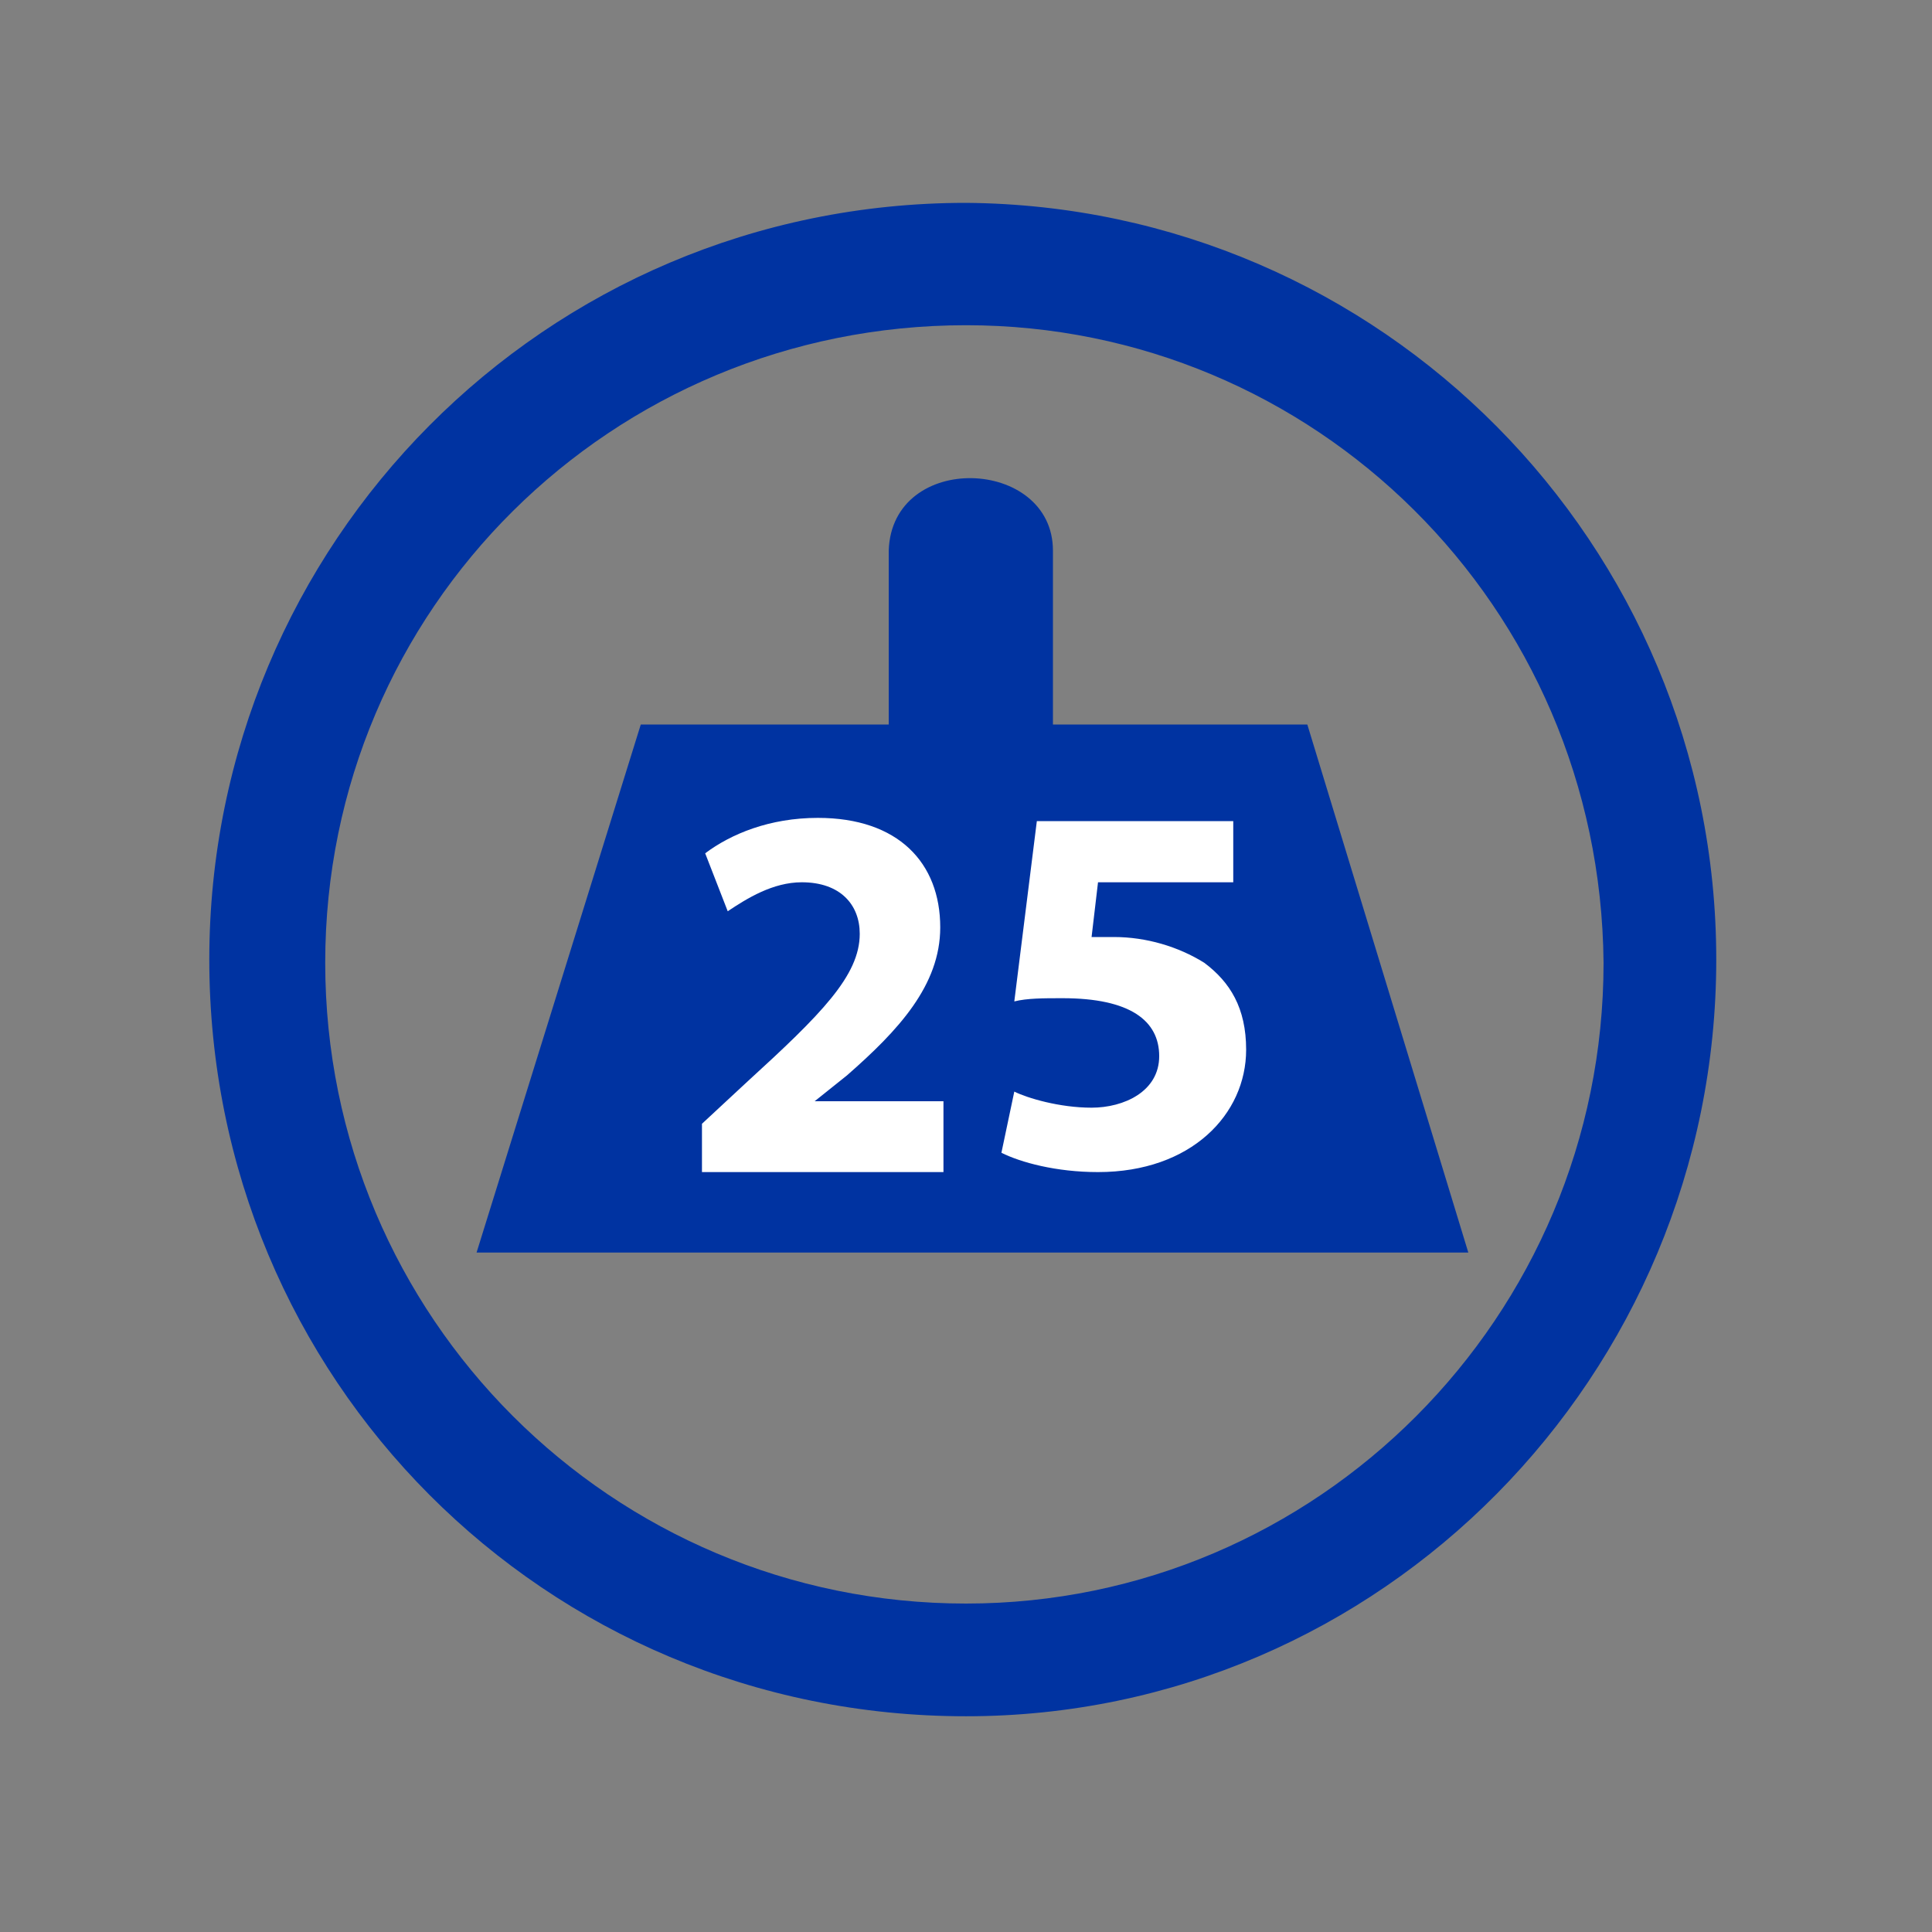
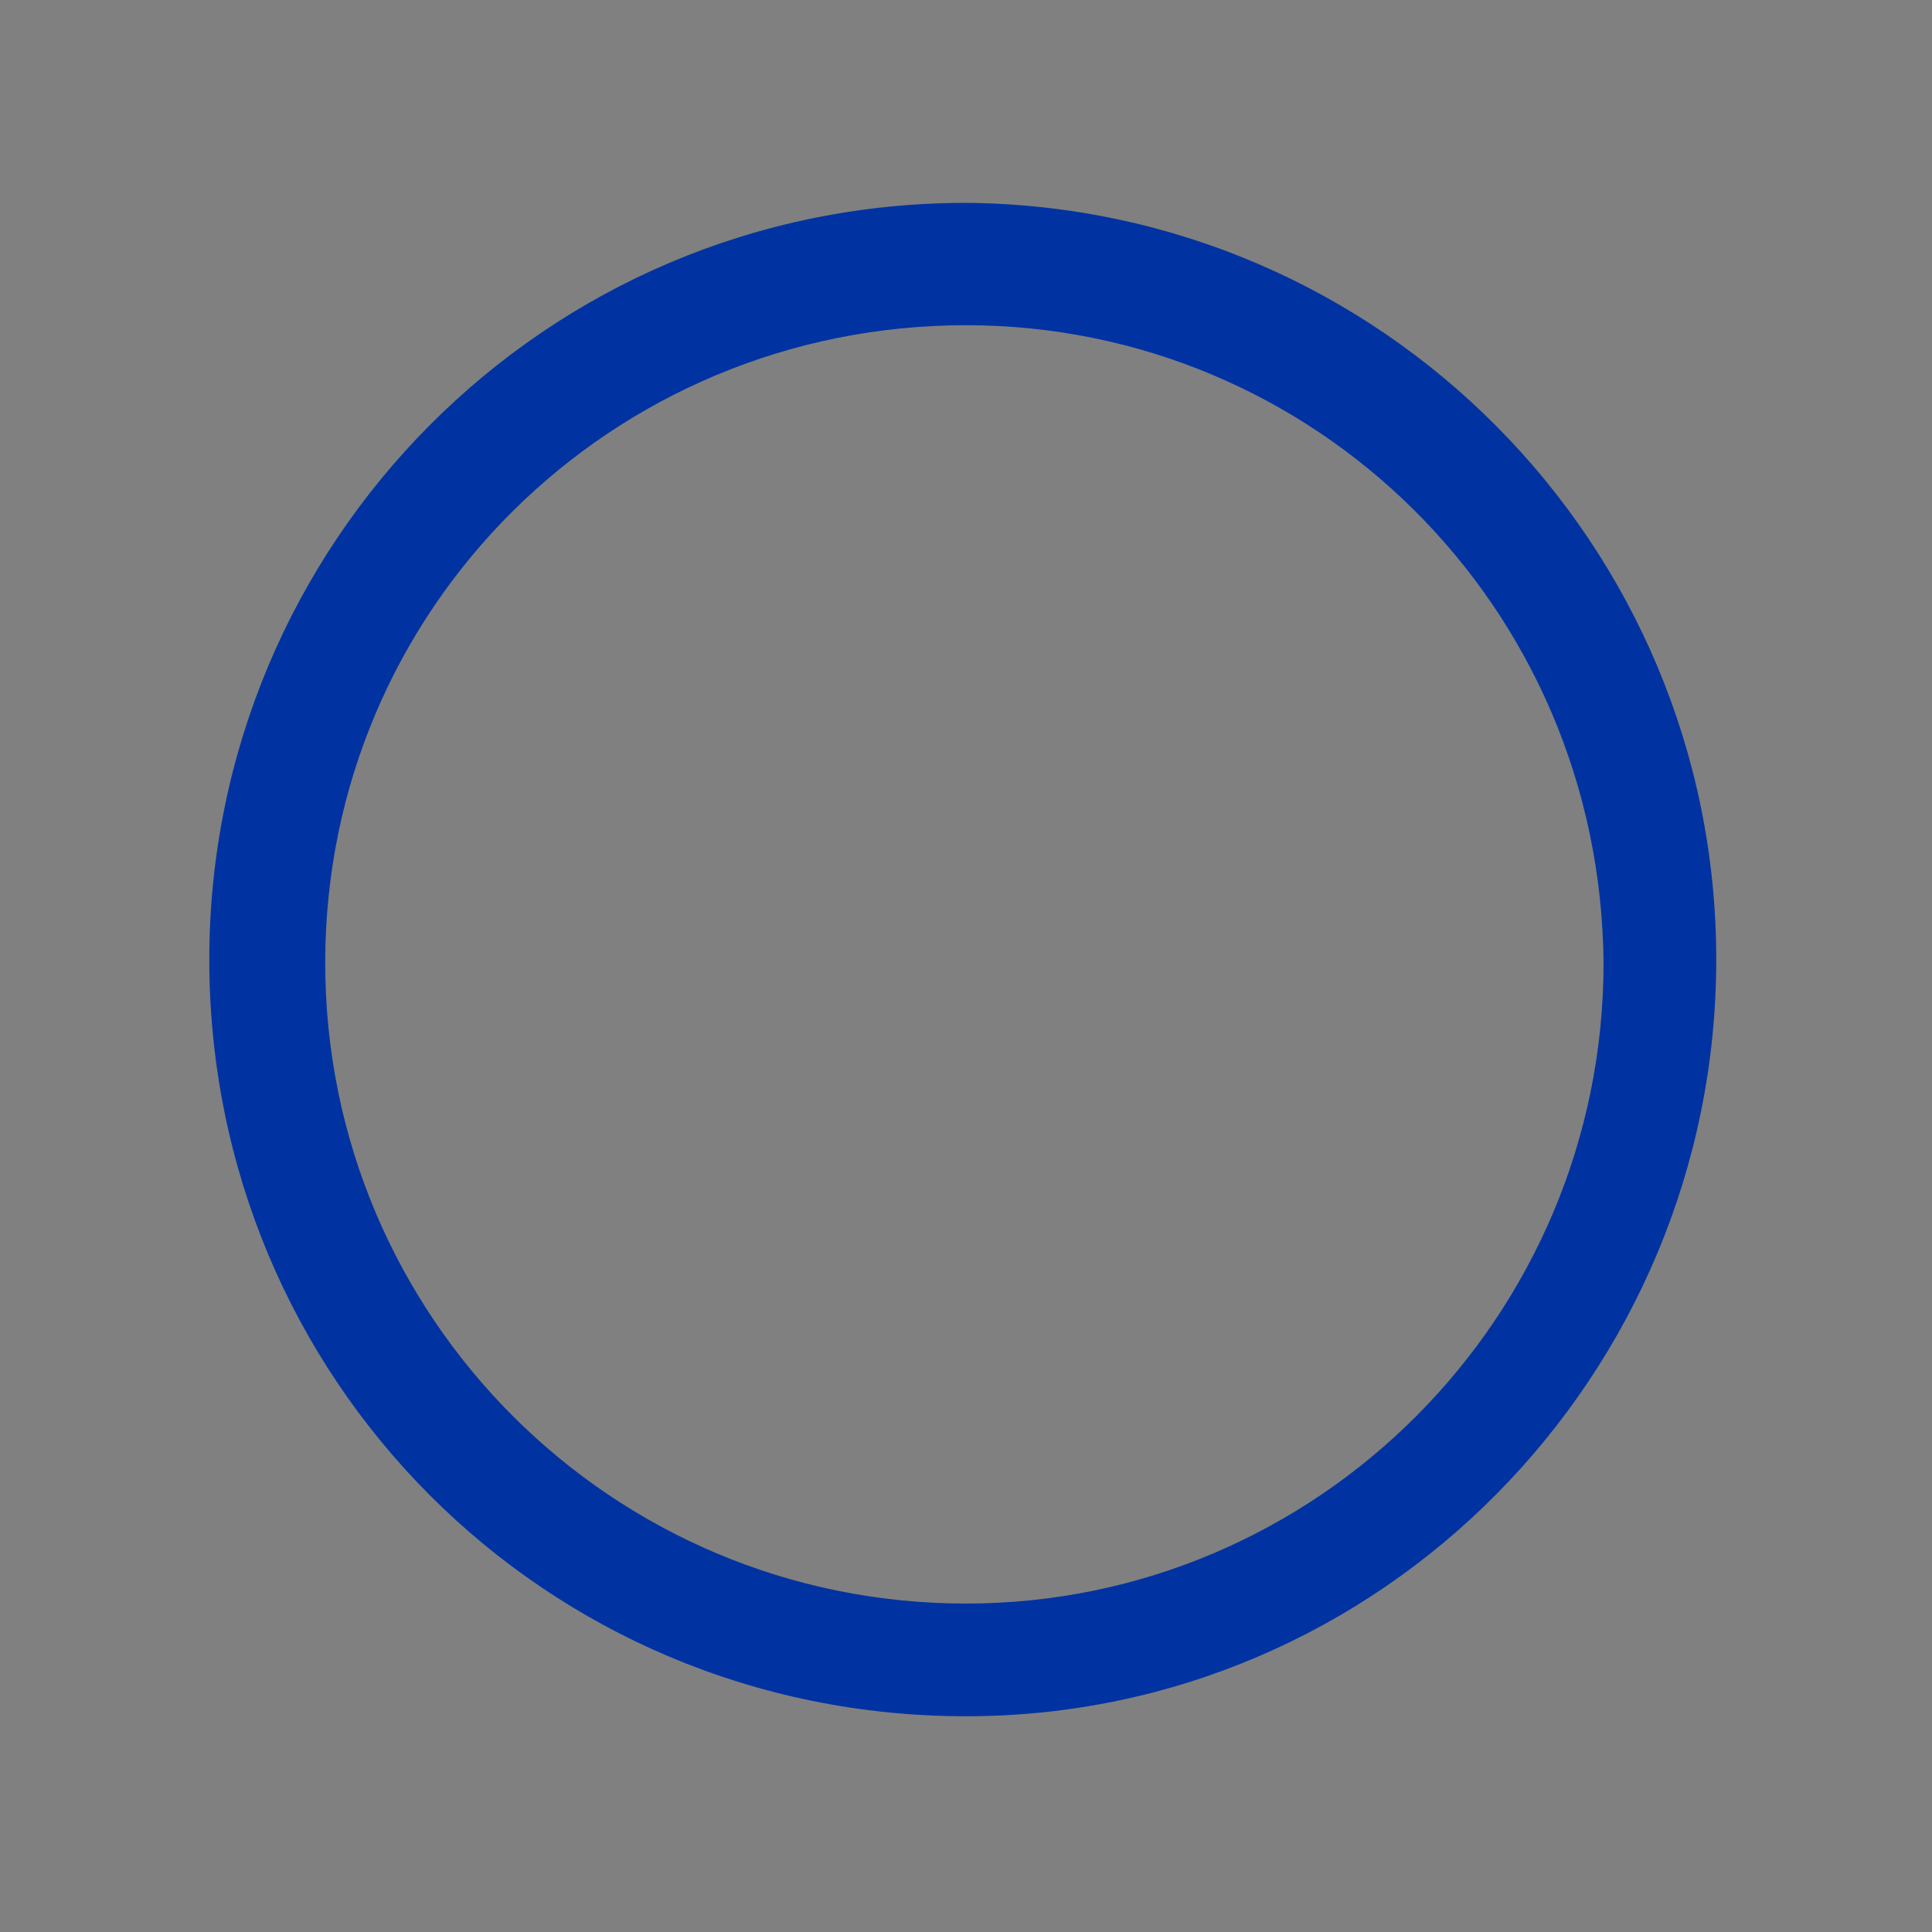
<svg xmlns="http://www.w3.org/2000/svg" version="1.1" id="Capa_1" x="0px" y="0px" viewBox="0 0 60 60" style="enable-background:new 0 0 60 60;" xml:space="preserve">
  <rect x="0" y="0" width="60" height="60" fill="#808080" stroke="none" />
  <style type="text/css">
	.st0{fill:#FFFFFF;}
	.st1{fill:#0033A1;}
	.st2{fill-rule:evenodd;clip-rule:evenodd;fill:#0033A1;}
	.st3{fill-rule:evenodd;clip-rule:evenodd;fill:#203A84;}
	.st4{fill:none;stroke:#0033A1;stroke-miterlimit:10;}
	.st5{fill:#9D9D9C;}
	.st6{fill:none;stroke:#6F6F6E;stroke-width:0.7;stroke-linecap:round;stroke-linejoin:round;stroke-miterlimit:10;}
	.st7{opacity:0.78;fill-rule:evenodd;clip-rule:evenodd;fill:#0033A1;}
	.st8{fill:none;stroke:#0033A1;stroke-width:0.59;stroke-miterlimit:10;}
</style>
  <g>
-     <path class="st2" d="M19.9,22.5h7.7v-5.4c0.1-3.1,5.1-2.9,5.1,0v5.4h7.9l5,16.4H14.8L19.9,22.5z" />
    <path class="st2" d="M30,10.1c-11,0-19.9,8.8-19.9,19.8S19,49.8,30,49.8c10.9,0,19.8-8.9,19.8-19.9C49.7,18.8,40.8,10.1,30,10.1z    M53.3,29.8c0,12.9-10.4,23.5-23.3,23.5c-13.1,0-23.5-10.5-23.5-23.5C6.5,16.9,16.9,6.3,30,6.3C42.9,6.4,53.3,16.9,53.3,29.8z" />
-     <path class="st0" d="M38.1,25.5h-5.9l-0.7,5.6C31.9,31,32.4,31,33,31c2.1,0,3,0.7,3,1.8s-1.1,1.6-2.1,1.6s-2-0.3-2.4-0.5l-0.4,1.9   c0.6,0.3,1.7,0.6,3,0.6c2.9,0,4.6-1.8,4.6-3.8c0-1.3-0.5-2.1-1.3-2.7c-0.8-0.5-1.8-0.8-2.8-0.8c-0.3,0-0.5,0-0.7,0l0.2-1.7h4.2   v-1.9L38.1,25.5L38.1,25.5z M29.3,36.3v-2.1h-4l0,0l1-0.8c1.6-1.4,2.9-2.8,2.9-4.6c0-2-1.3-3.4-3.8-3.4c-1.5,0-2.7,0.5-3.5,1.1   l0.7,1.8c0.6-0.4,1.4-0.9,2.3-0.9c1.2,0,1.8,0.7,1.8,1.6c0,1.3-1.2,2.5-3.5,4.6l-1.4,1.3v1.5h7.5V36.3z" />
  </g>
</svg>